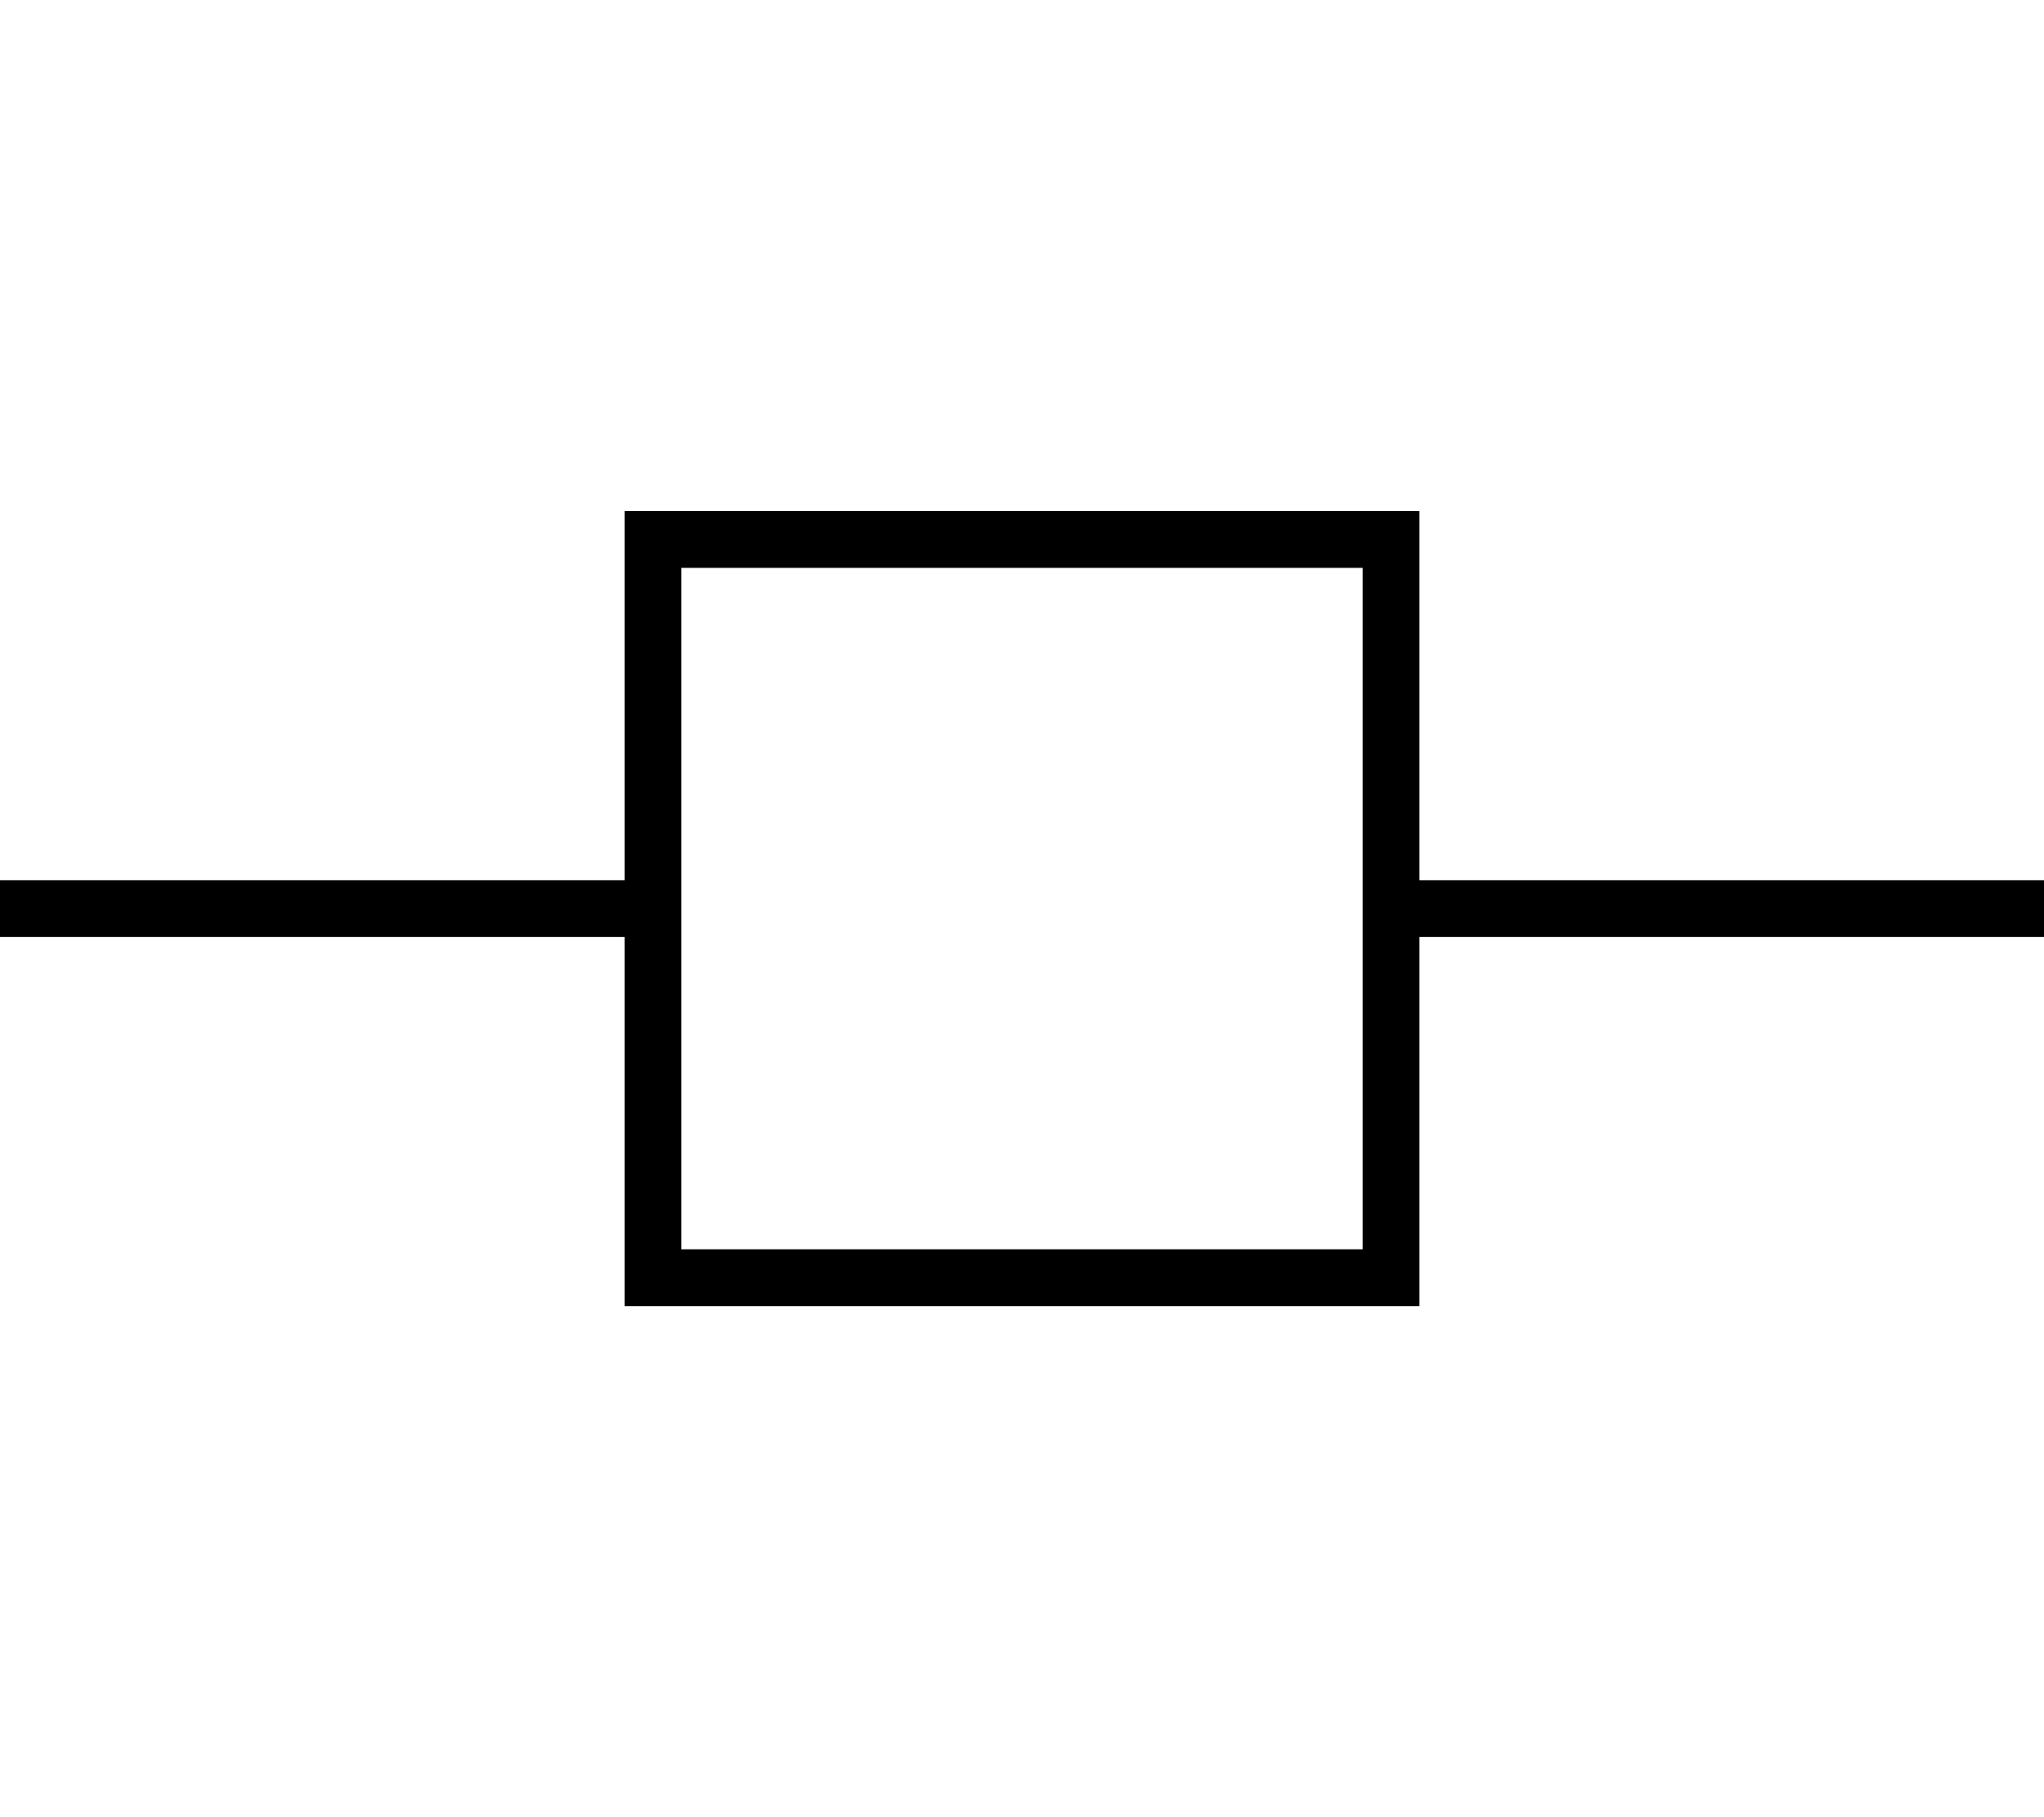
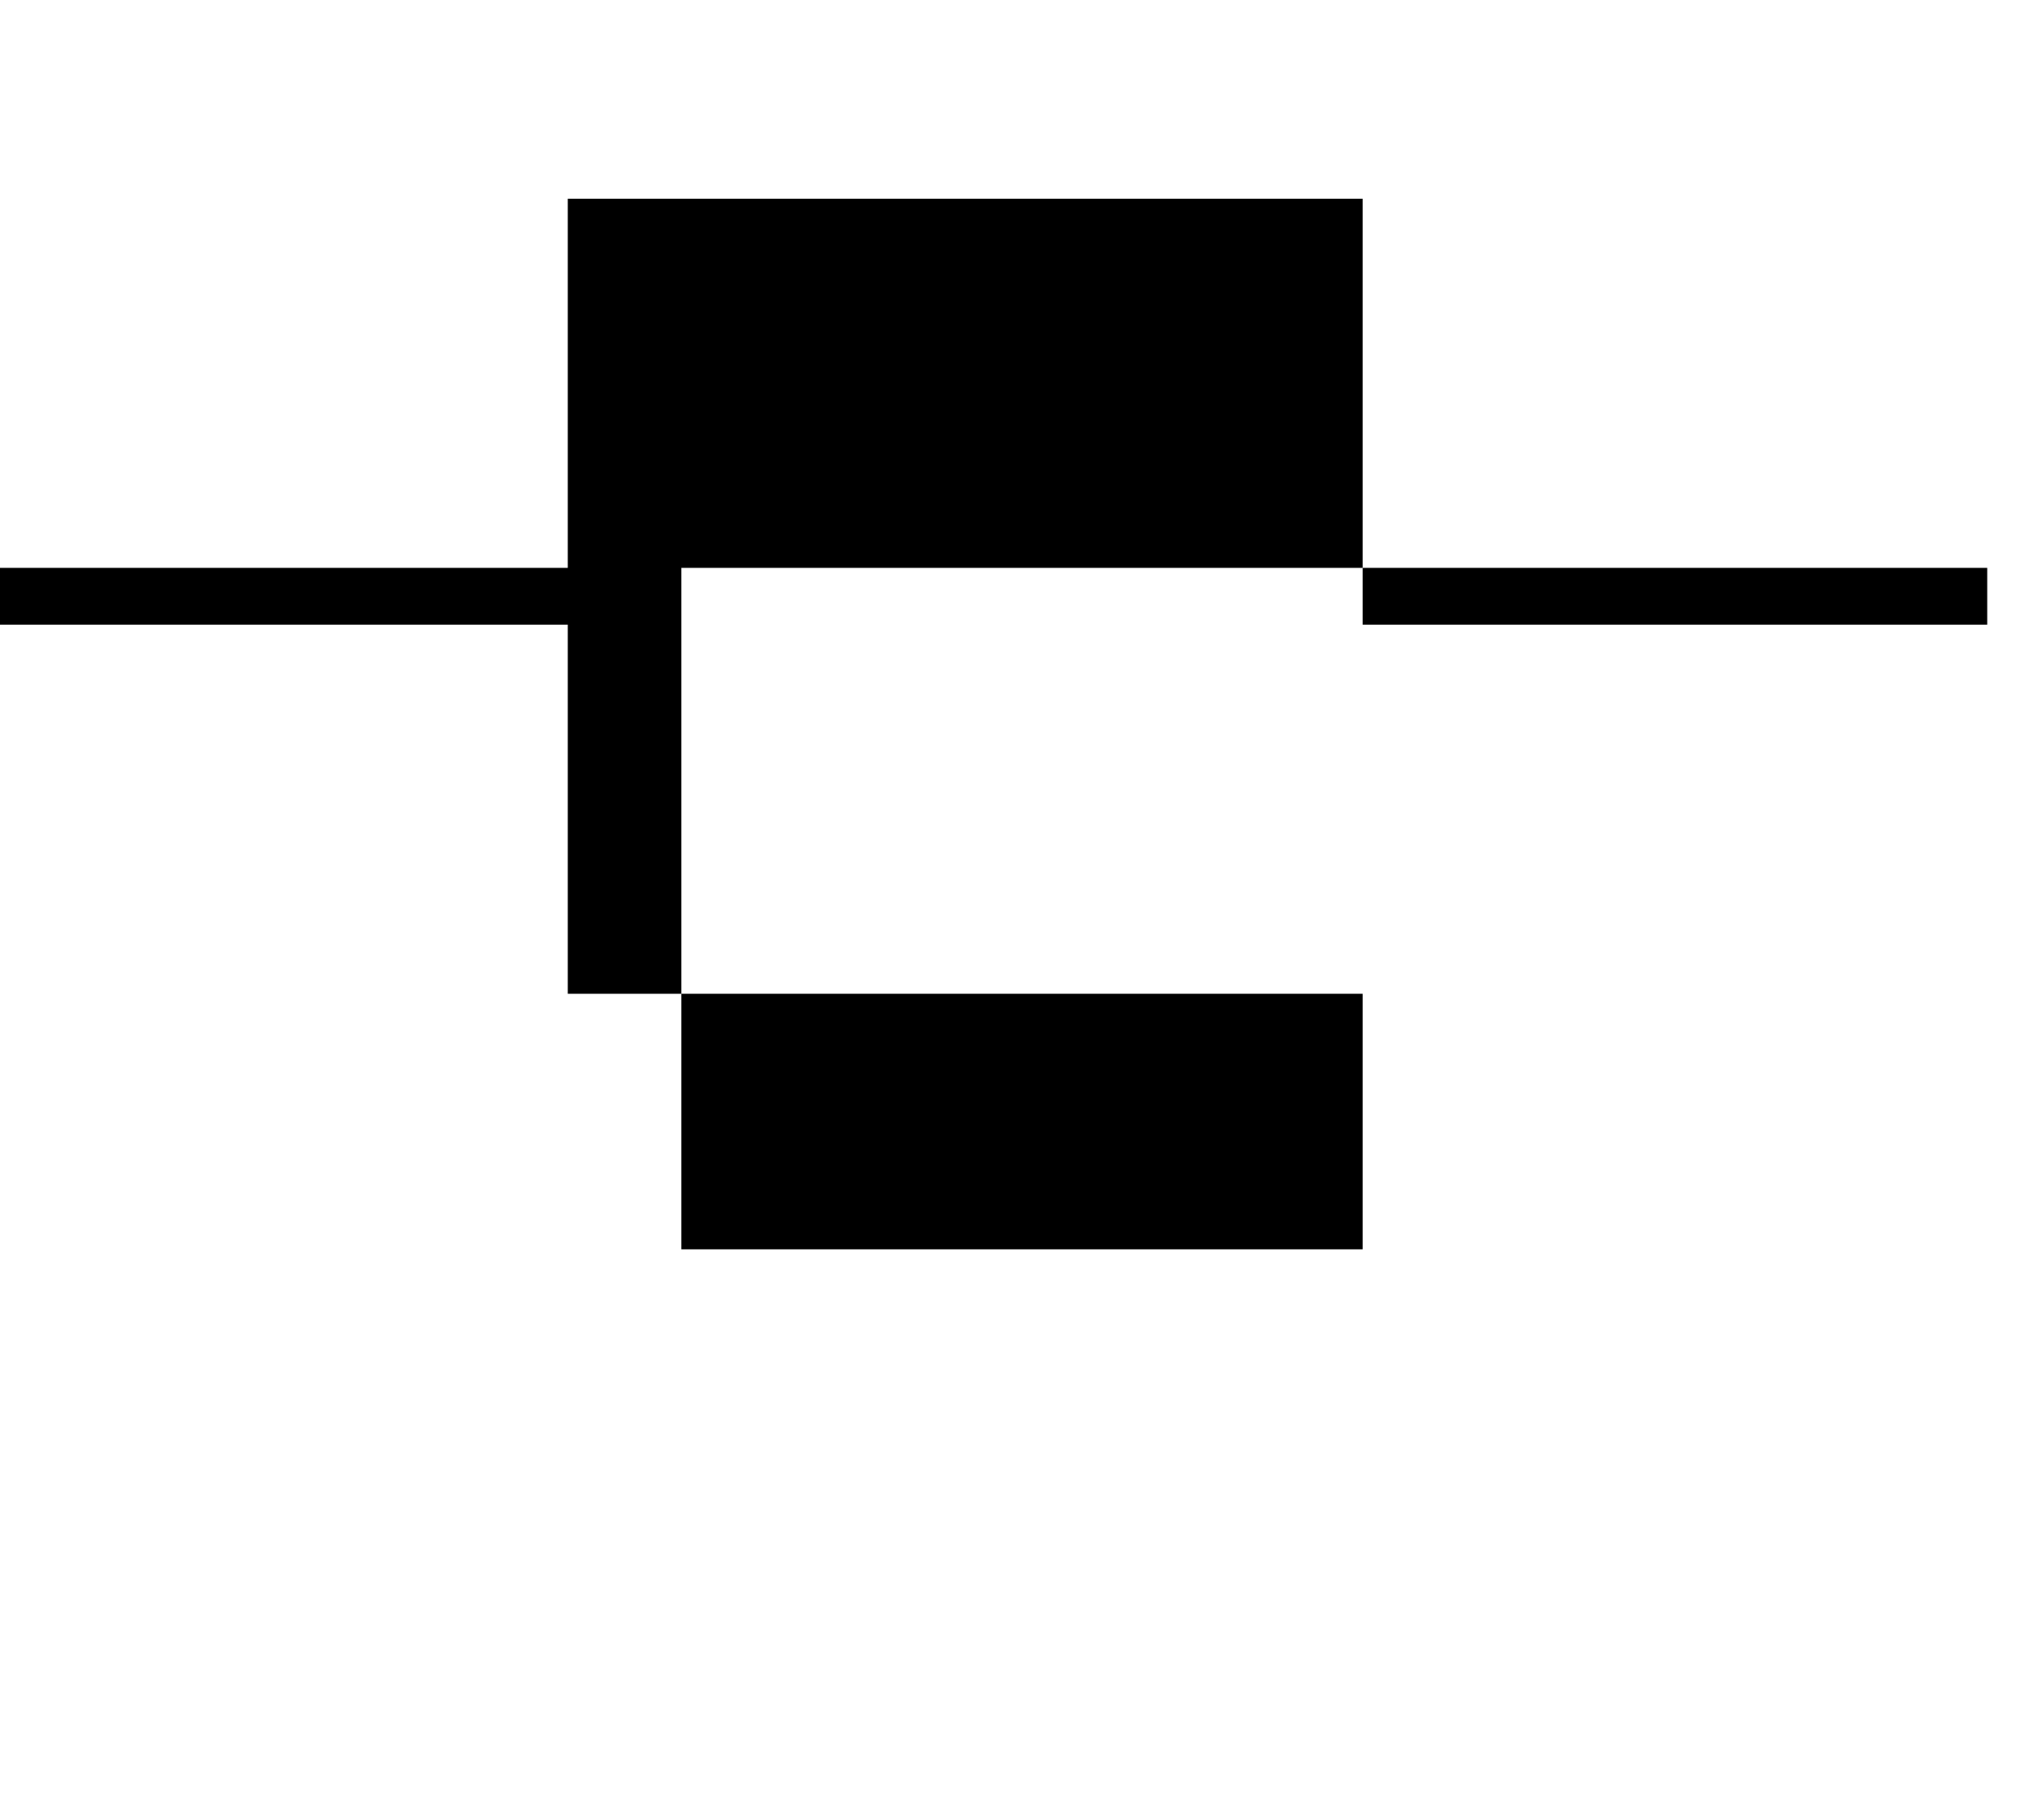
<svg xmlns="http://www.w3.org/2000/svg" viewBox="0 0 576 512">
-   <path fill="currentColor" d="M384 160l0 192-192 0 0-192 192 0zm16 88l0-104-224 0 0 104-176 0 0 16 176 0 0 104 224 0 0-104 176 0 0-16-176 0z" />
+   <path fill="currentColor" d="M384 160l0 192-192 0 0-192 192 0zl0-104-224 0 0 104-176 0 0 16 176 0 0 104 224 0 0-104 176 0 0-16-176 0z" />
</svg>